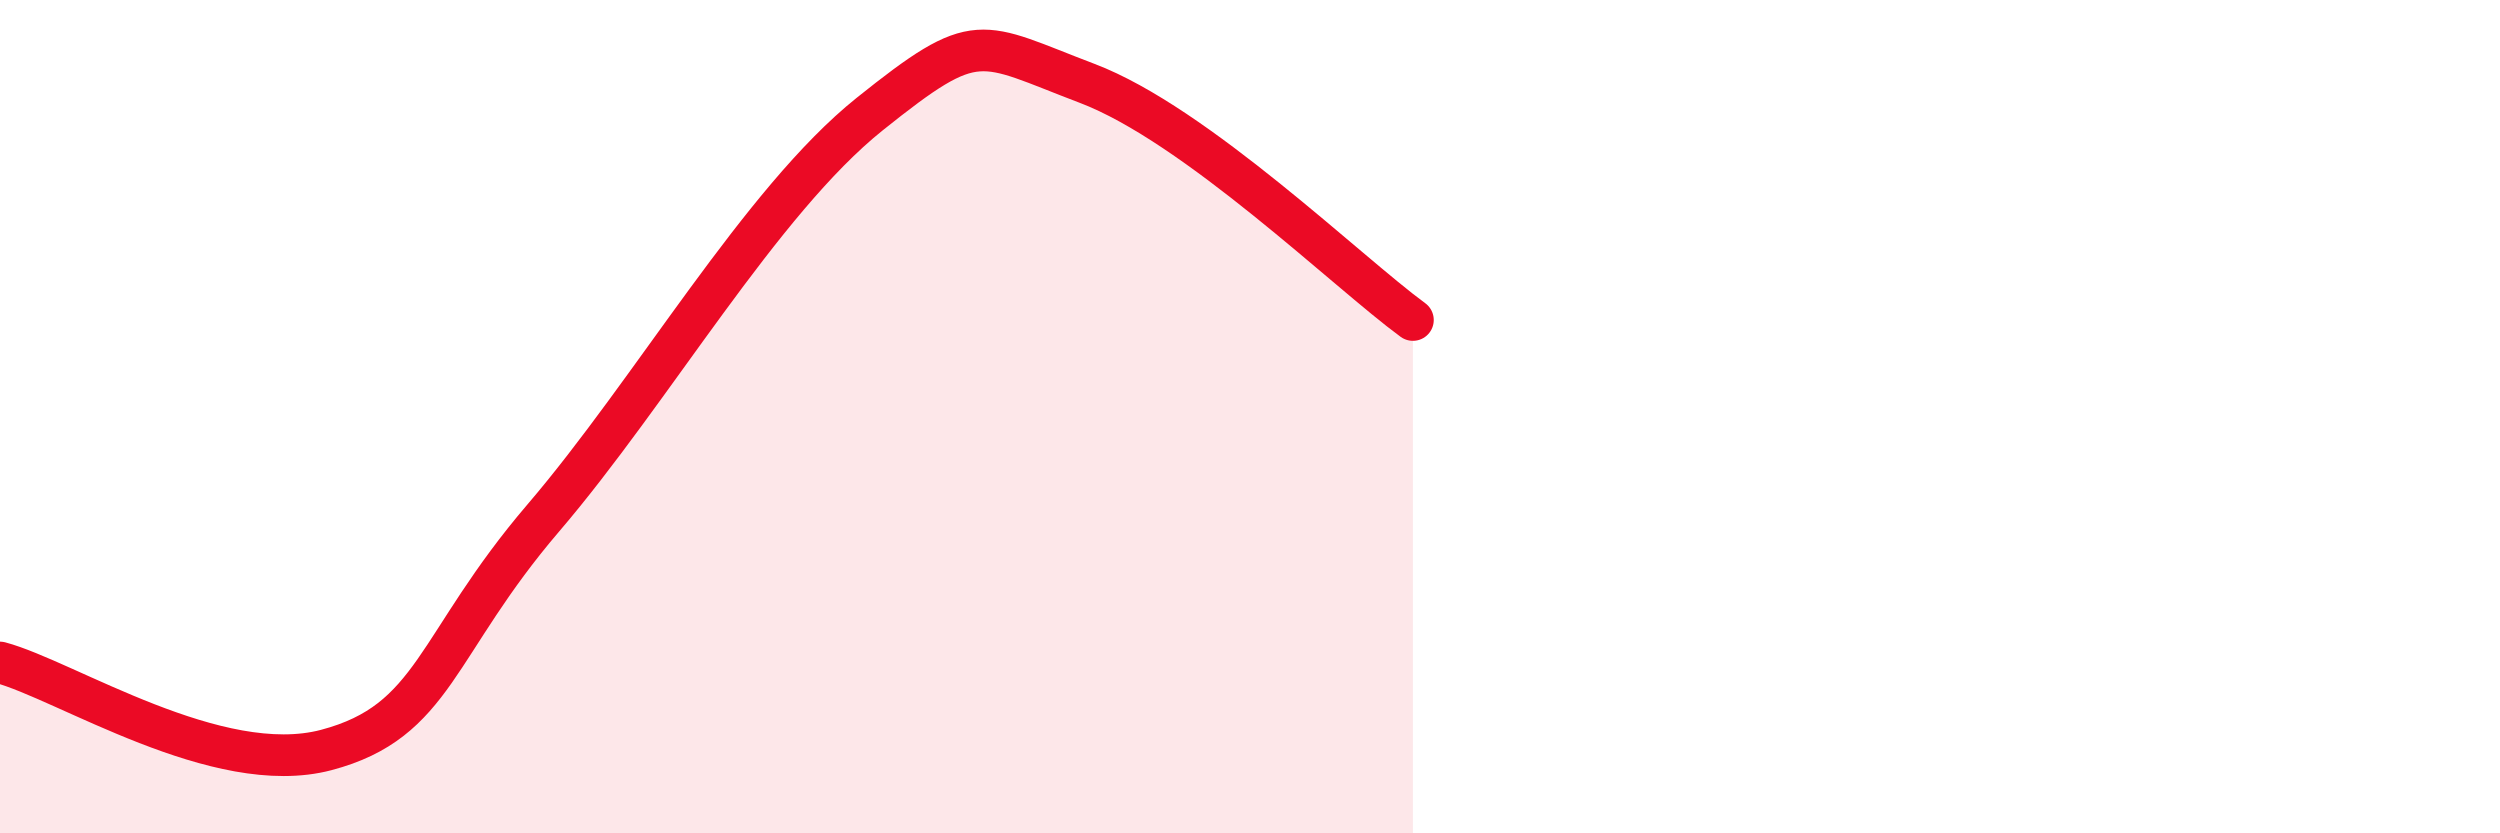
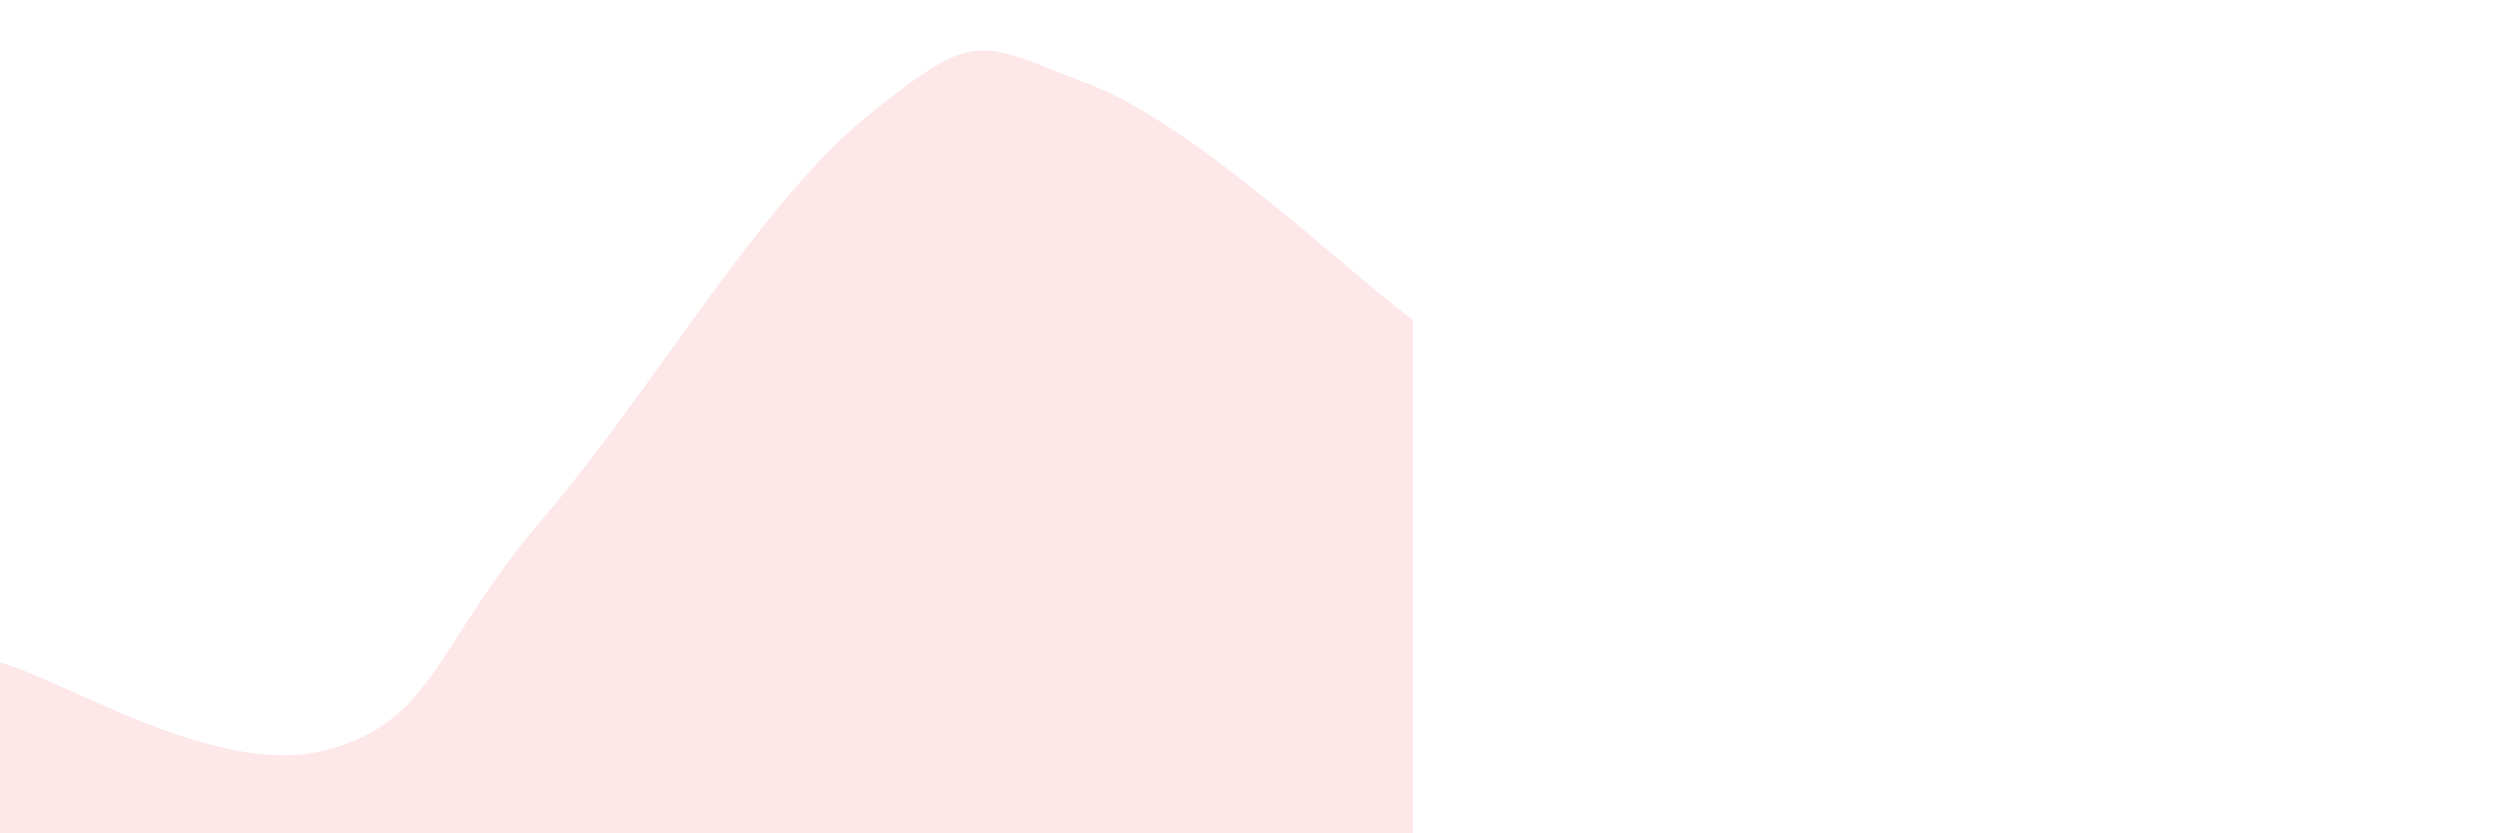
<svg xmlns="http://www.w3.org/2000/svg" width="60" height="20" viewBox="0 0 60 20">
  <path d="M 0,15.9 C 1.57,16.32 5.22,18.69 7.83,18 C 10.44,17.31 10.43,15.48 13.04,12.43 C 15.65,9.38 18.26,4.83 20.87,2.74 C 23.48,0.65 23.48,1.01 26.09,2 C 28.7,2.99 32.35,6.54 33.91,7.68L33.91 20L0 20Z" fill="#EB0A25" opacity="0.1" stroke-linecap="round" stroke-linejoin="round" />
-   <path d="M 0,15.9 C 1.57,16.32 5.22,18.69 7.83,18 C 10.44,17.31 10.43,15.48 13.04,12.43 C 15.65,9.38 18.26,4.83 20.87,2.74 C 23.48,0.65 23.48,1.01 26.09,2 C 28.7,2.99 32.35,6.54 33.91,7.68" stroke="#EB0A25" stroke-width="1" fill="none" stroke-linecap="round" stroke-linejoin="round" />
</svg>